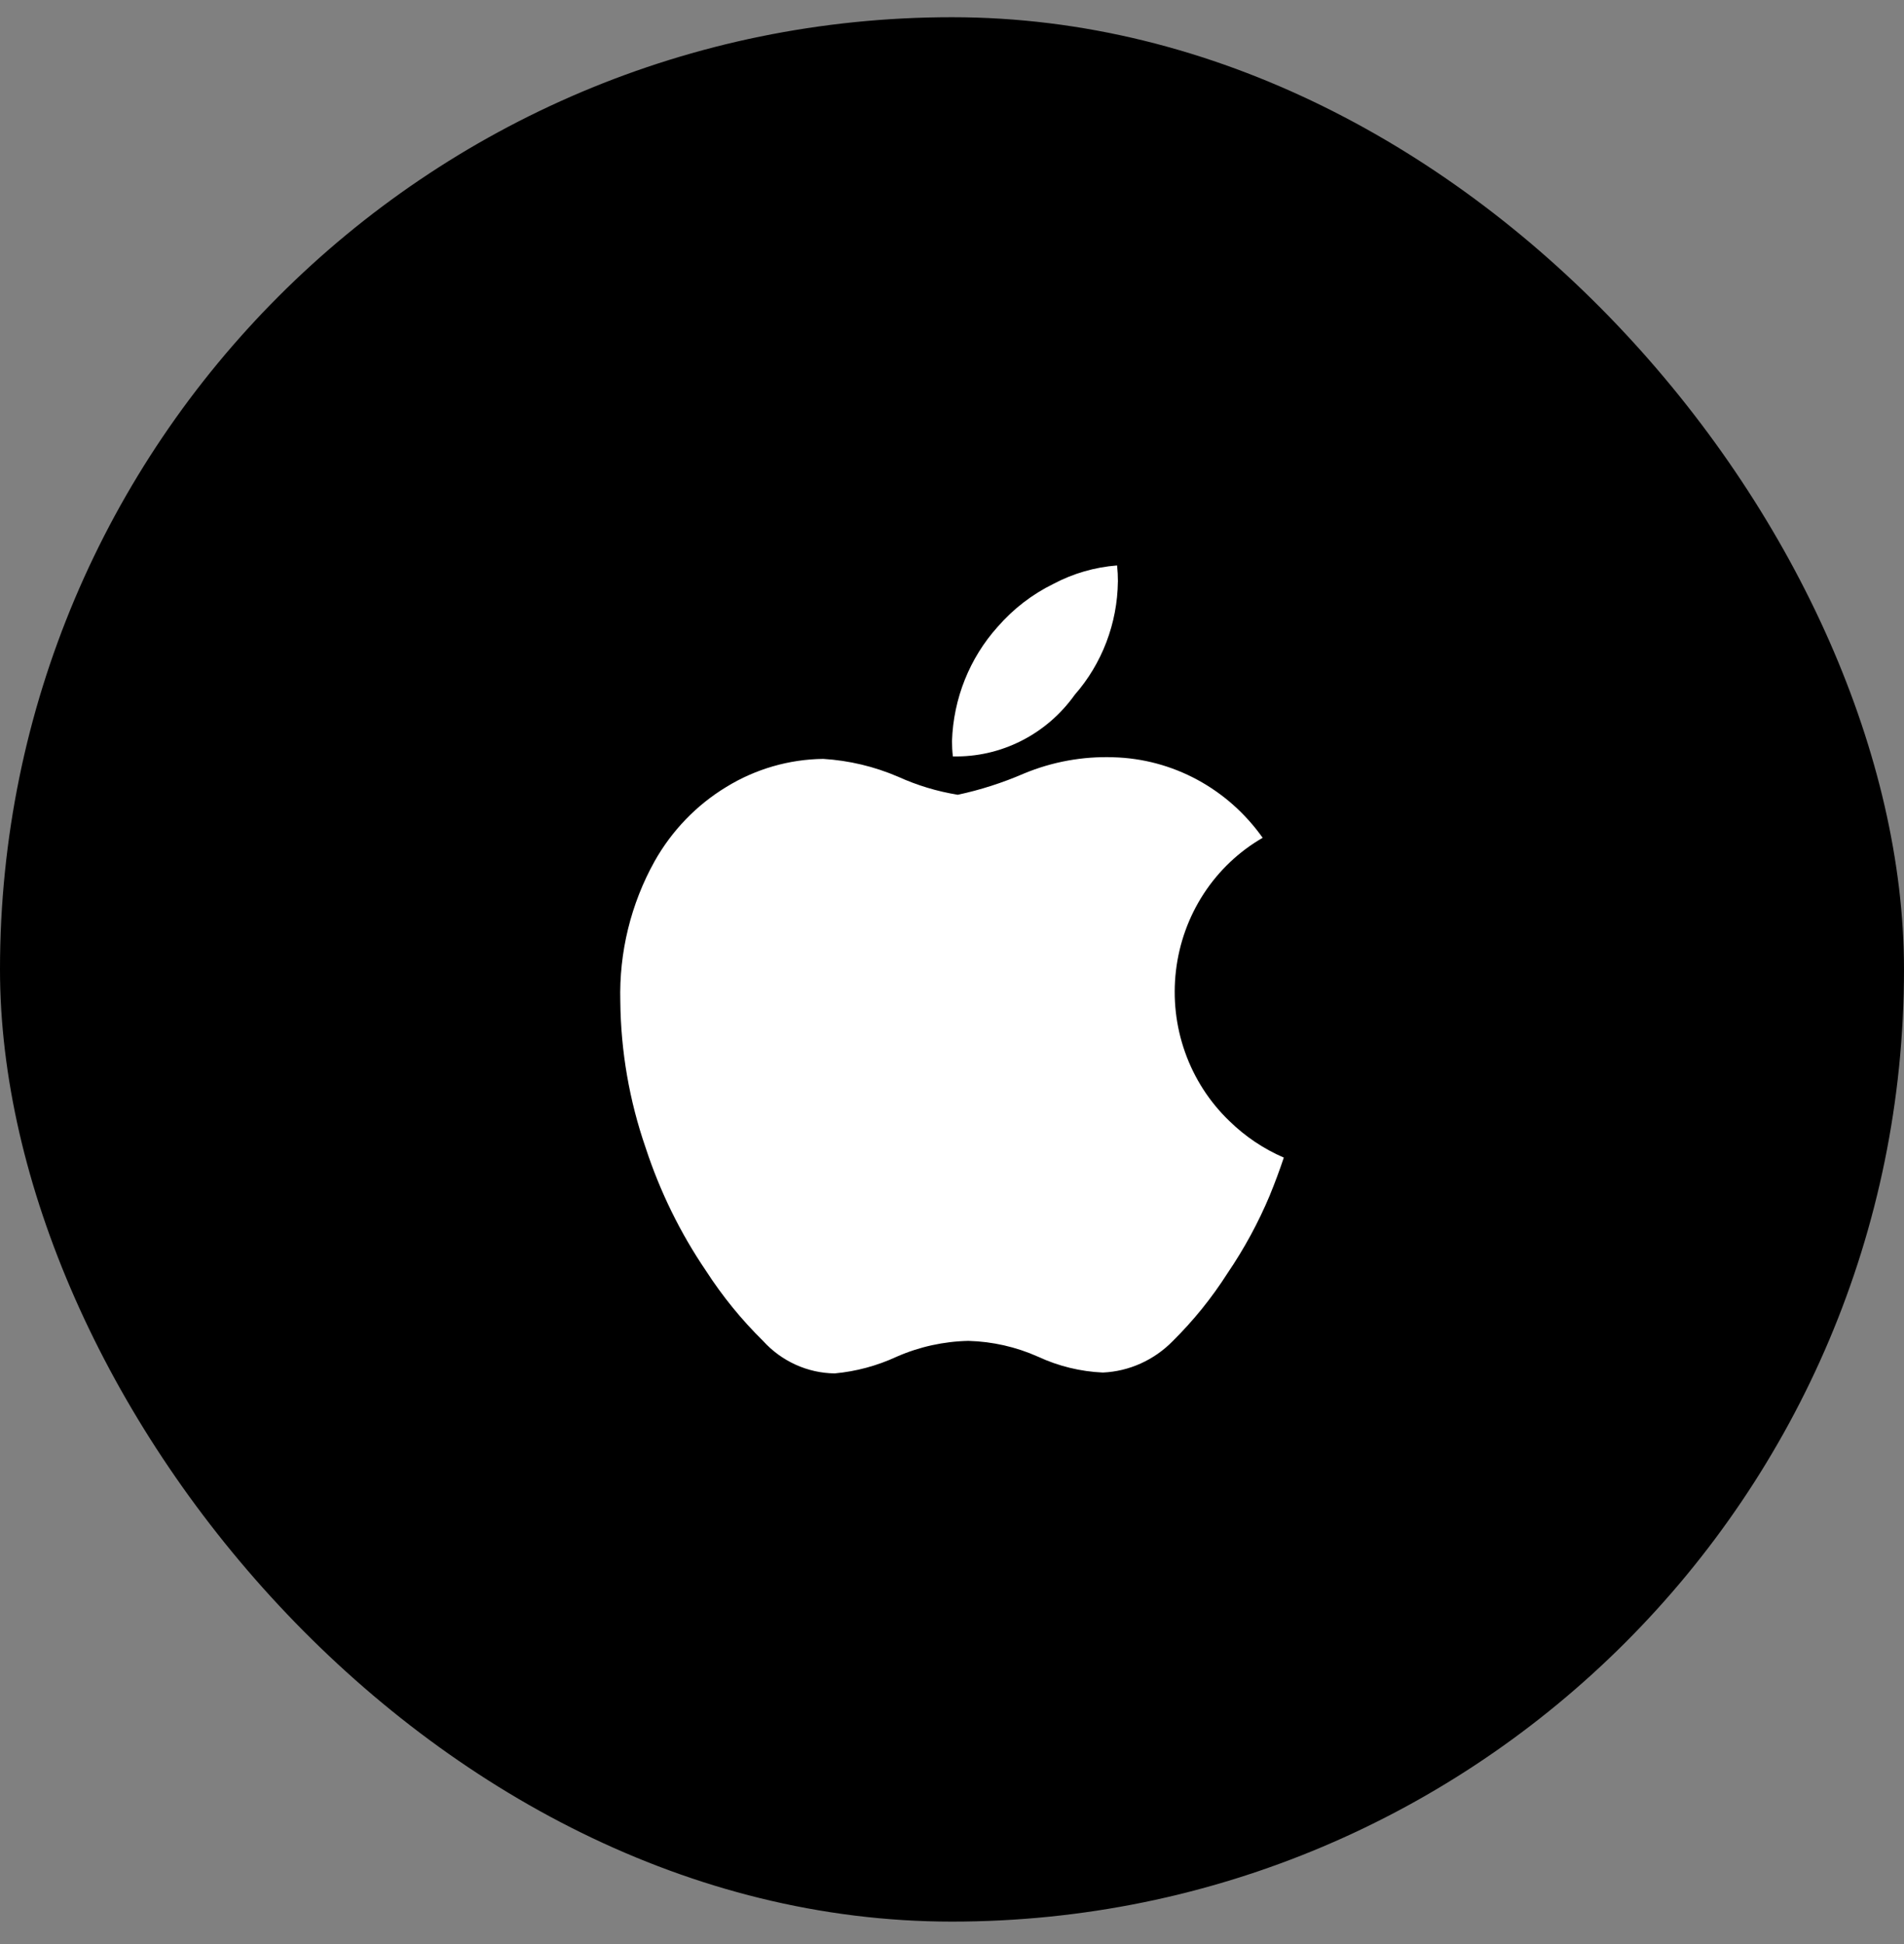
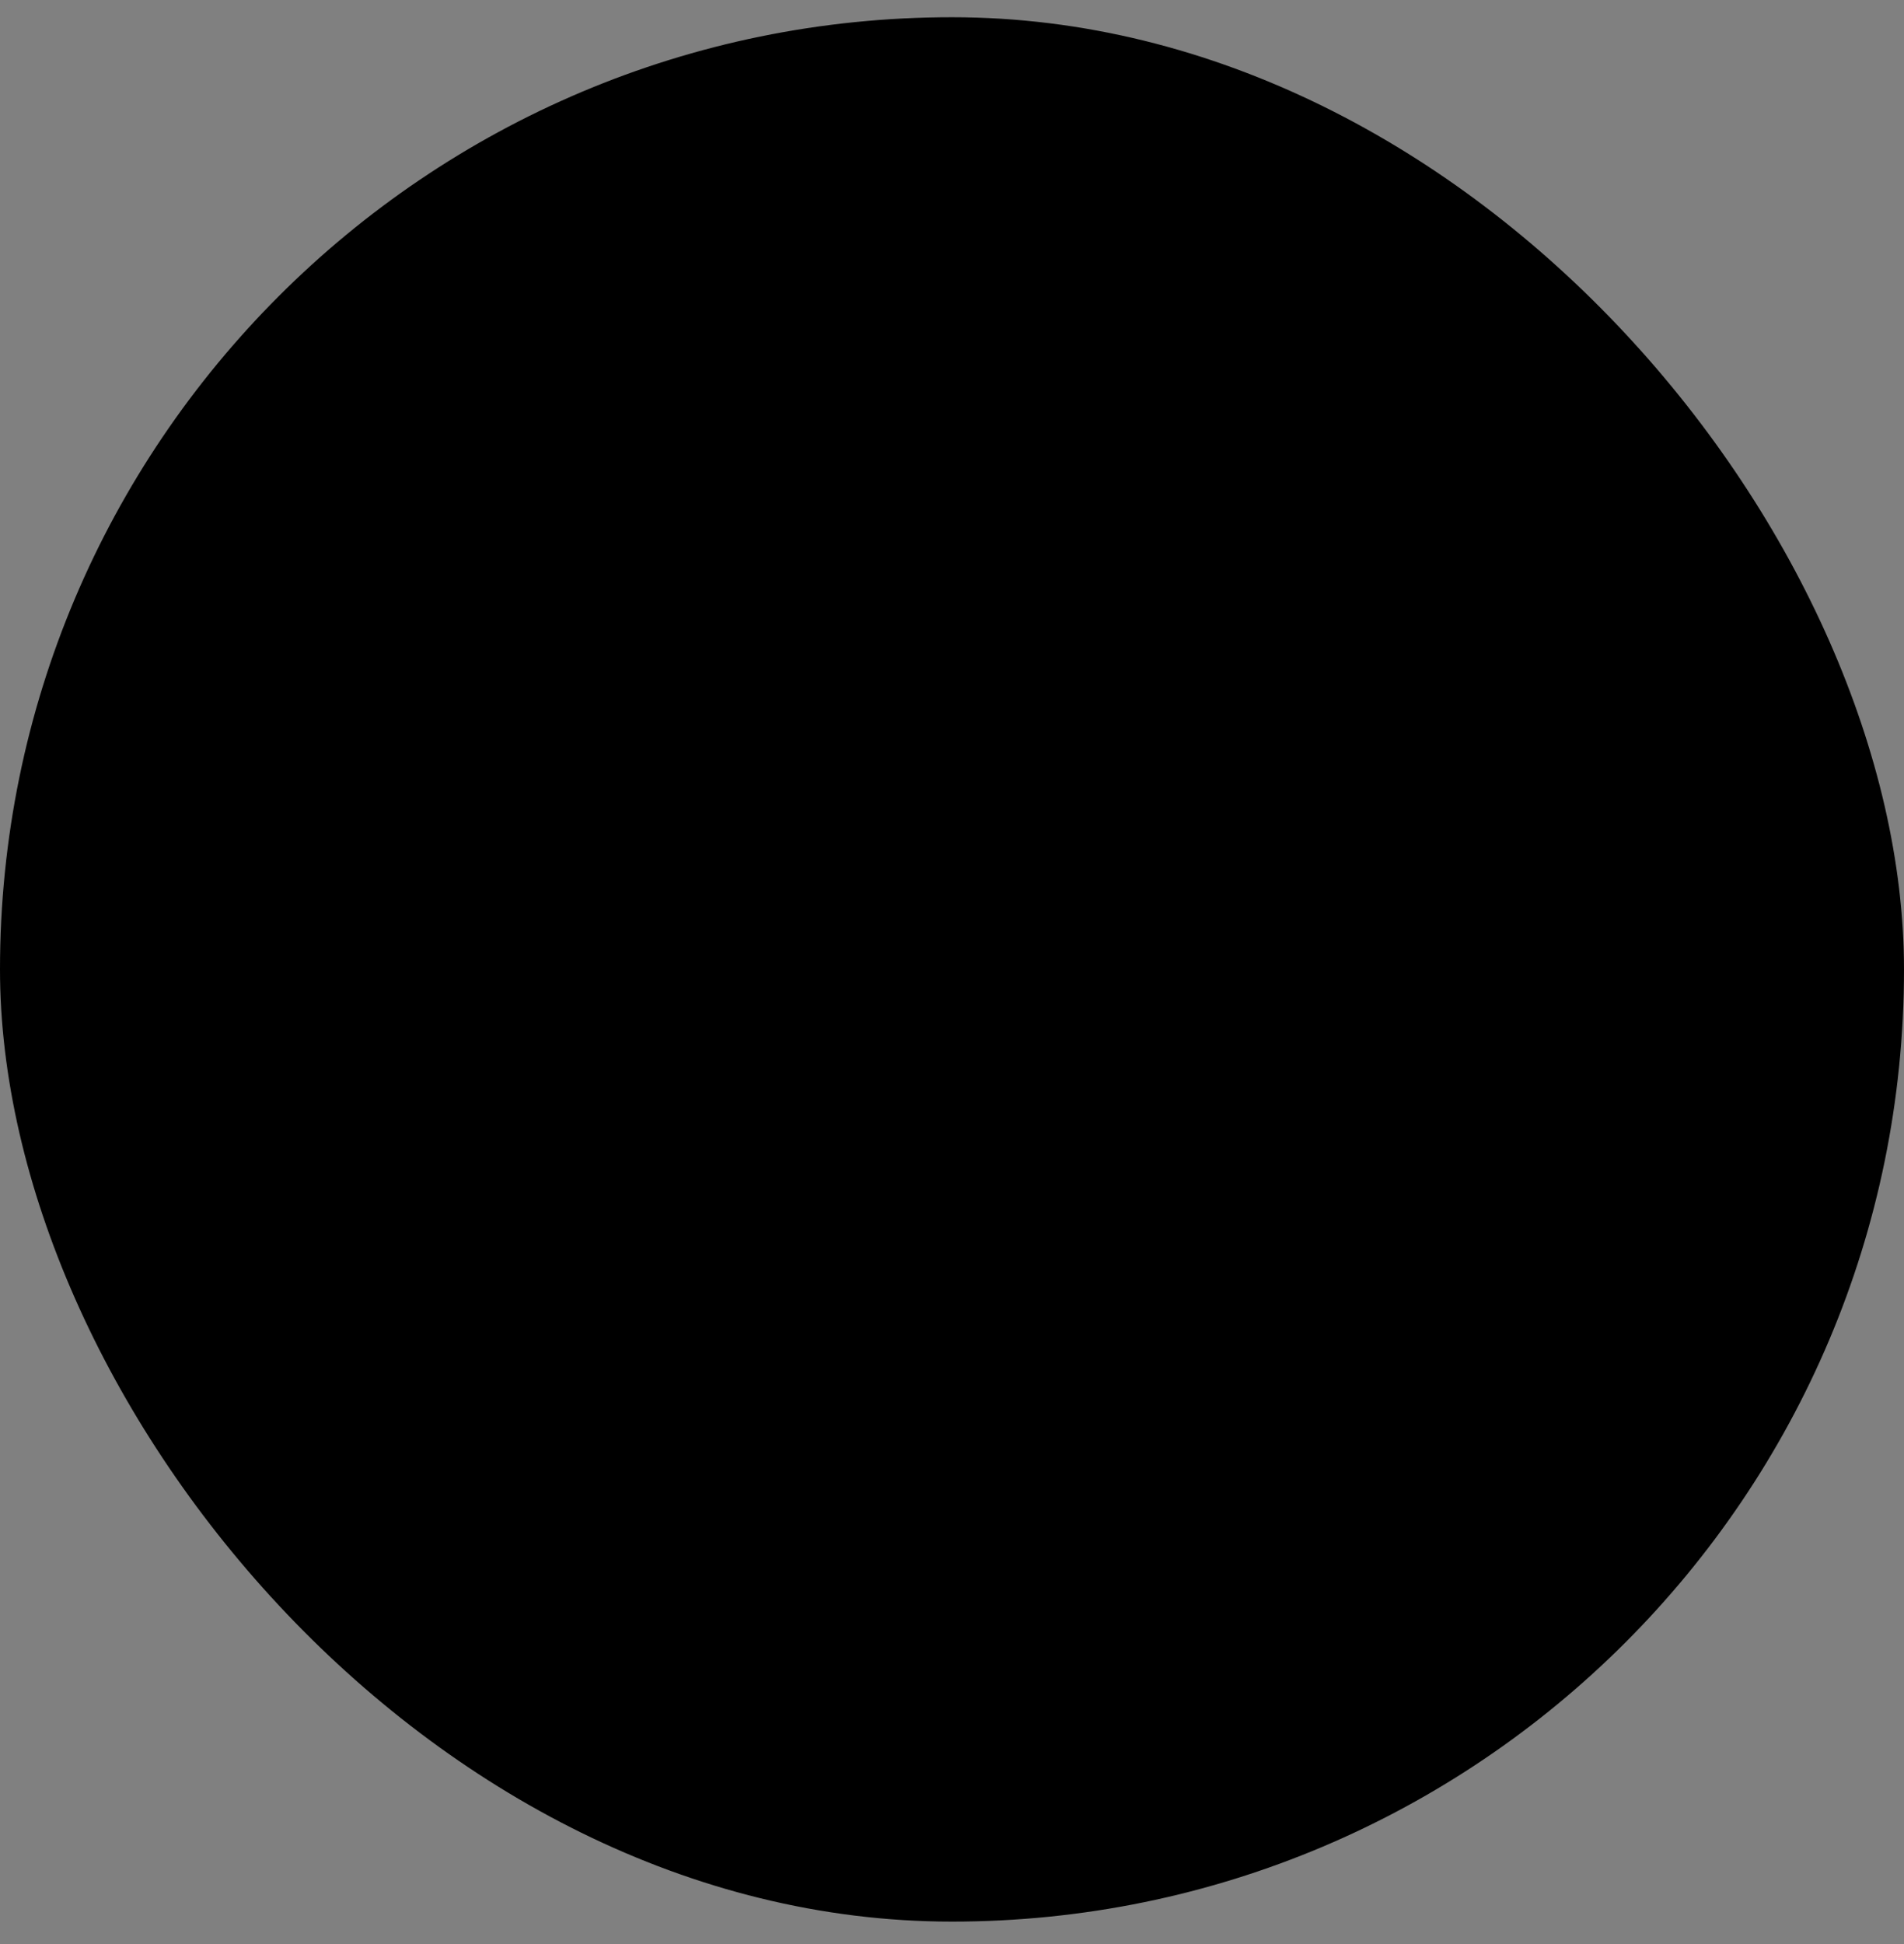
<svg xmlns="http://www.w3.org/2000/svg" width="48" height="49" viewBox="0 0 48 49" fill="none">
  <rect x="0" y="0" width="48" height="49" fill="#808080" stroke="none" />
  <rect y="0.434" width="48" height="48" rx="24" fill="black" />
-   <path d="M32.014 30.123C31.724 30.815 31.366 31.474 30.946 32.091C30.551 32.711 30.089 33.283 29.57 33.797C29.099 34.28 28.469 34.565 27.803 34.595C27.239 34.57 26.685 34.435 26.17 34.196C25.615 33.948 25.018 33.813 24.413 33.797C23.791 33.81 23.177 33.945 22.605 34.196C22.111 34.425 21.583 34.567 21.043 34.617C20.704 34.613 20.368 34.538 20.058 34.397C19.747 34.256 19.467 34.052 19.236 33.797C18.695 33.265 18.213 32.673 17.799 32.032C17.15 31.078 16.638 30.034 16.277 28.93C15.866 27.744 15.65 26.496 15.638 25.238C15.605 24.003 15.904 22.782 16.502 21.709C16.937 20.936 17.559 20.291 18.309 19.836C19.048 19.382 19.892 19.138 20.754 19.128C21.405 19.168 22.044 19.32 22.645 19.579C23.124 19.796 23.629 19.948 24.146 20.032C24.716 19.91 25.273 19.731 25.809 19.499C26.527 19.2 27.297 19.06 28.071 19.087C28.808 19.107 29.53 19.3 30.182 19.652C30.834 20.004 31.399 20.506 31.832 21.117C31.236 21.46 30.728 21.942 30.348 22.523C29.968 23.105 29.728 23.77 29.646 24.465C29.564 25.16 29.642 25.866 29.876 26.523C30.109 27.181 30.491 27.773 30.989 28.252C31.389 28.644 31.855 28.957 32.365 29.177C32.255 29.505 32.138 29.82 32.014 30.121V30.123ZM28.182 14.66C28.169 15.713 27.783 16.726 27.096 17.51C26.744 18.004 26.281 18.404 25.745 18.674C25.21 18.945 24.619 19.079 24.022 19.065C24.007 18.937 24 18.807 24 18.678C24.035 17.607 24.444 16.585 25.152 15.798C25.545 15.346 26.023 14.978 26.556 14.717C27.055 14.453 27.601 14.295 28.162 14.252C28.176 14.387 28.183 14.523 28.183 14.659L28.182 14.66Z" fill="white" />
</svg>